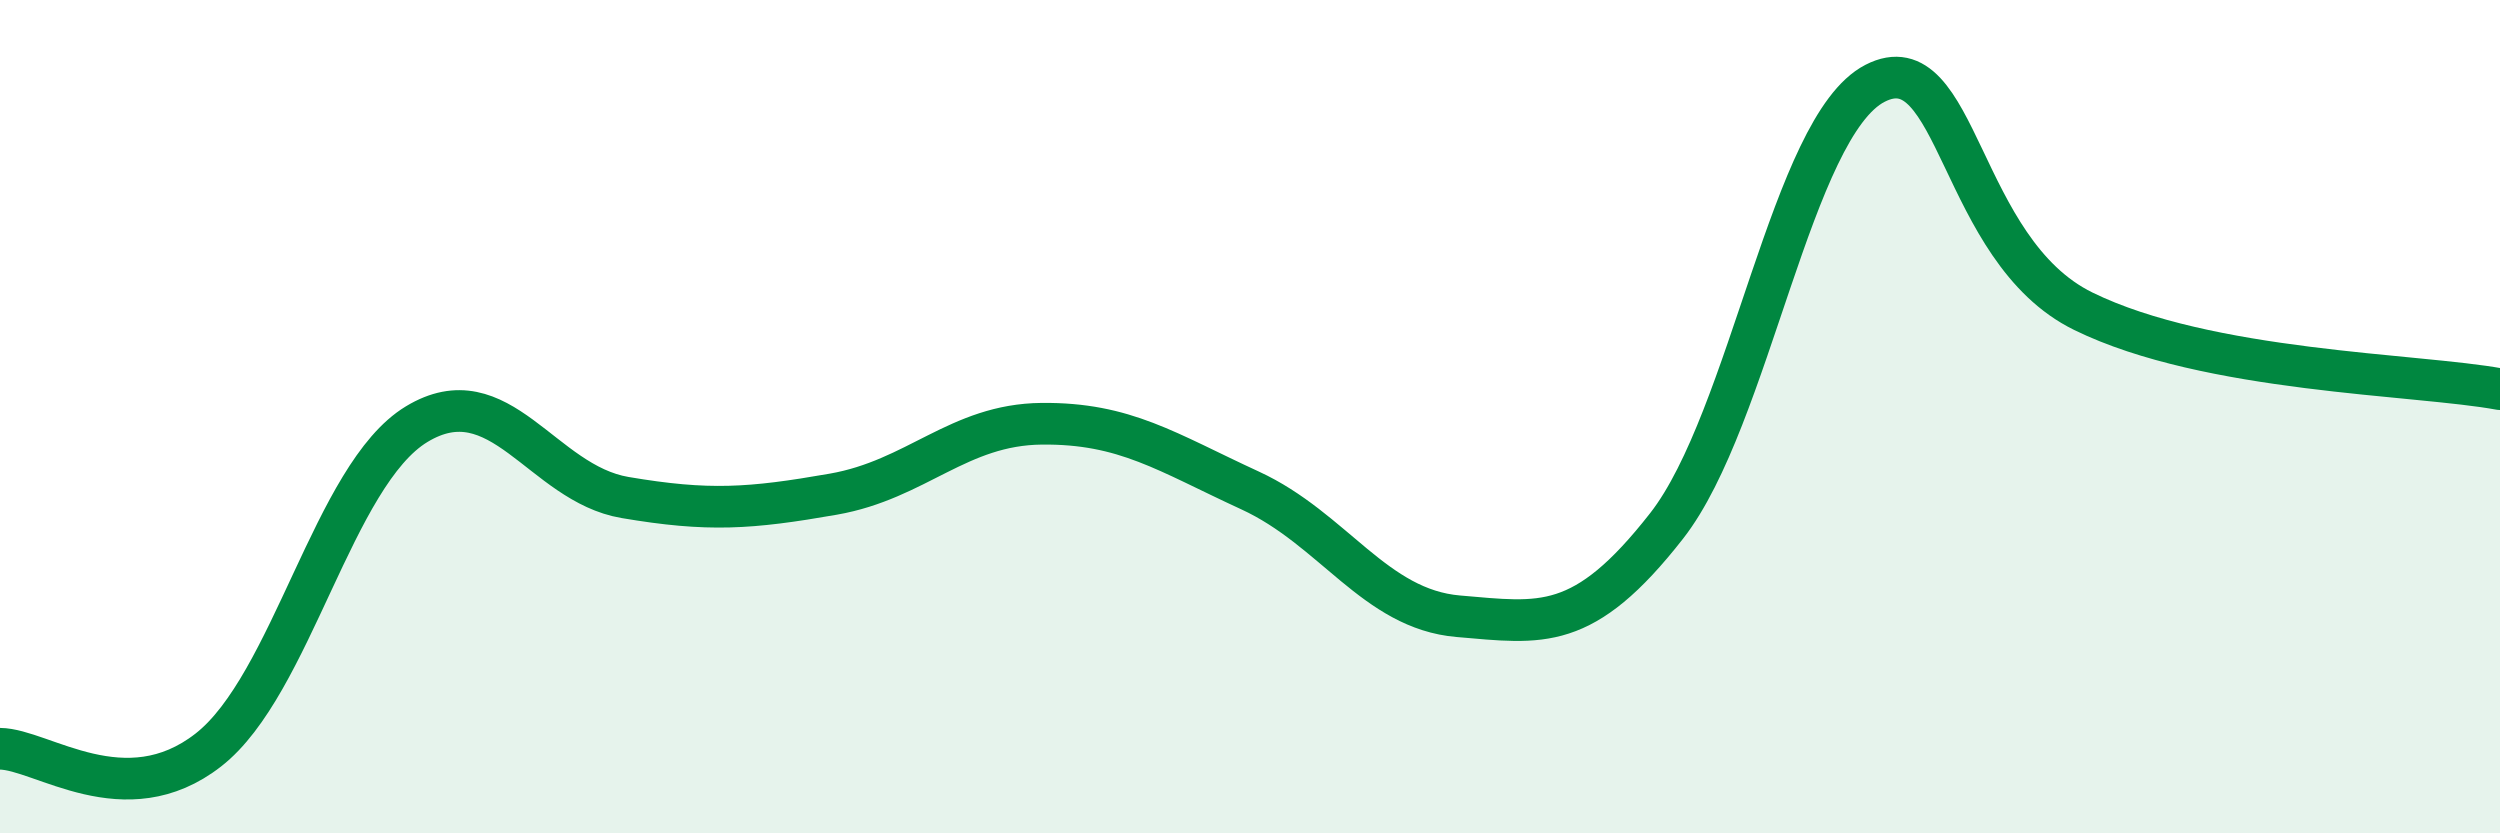
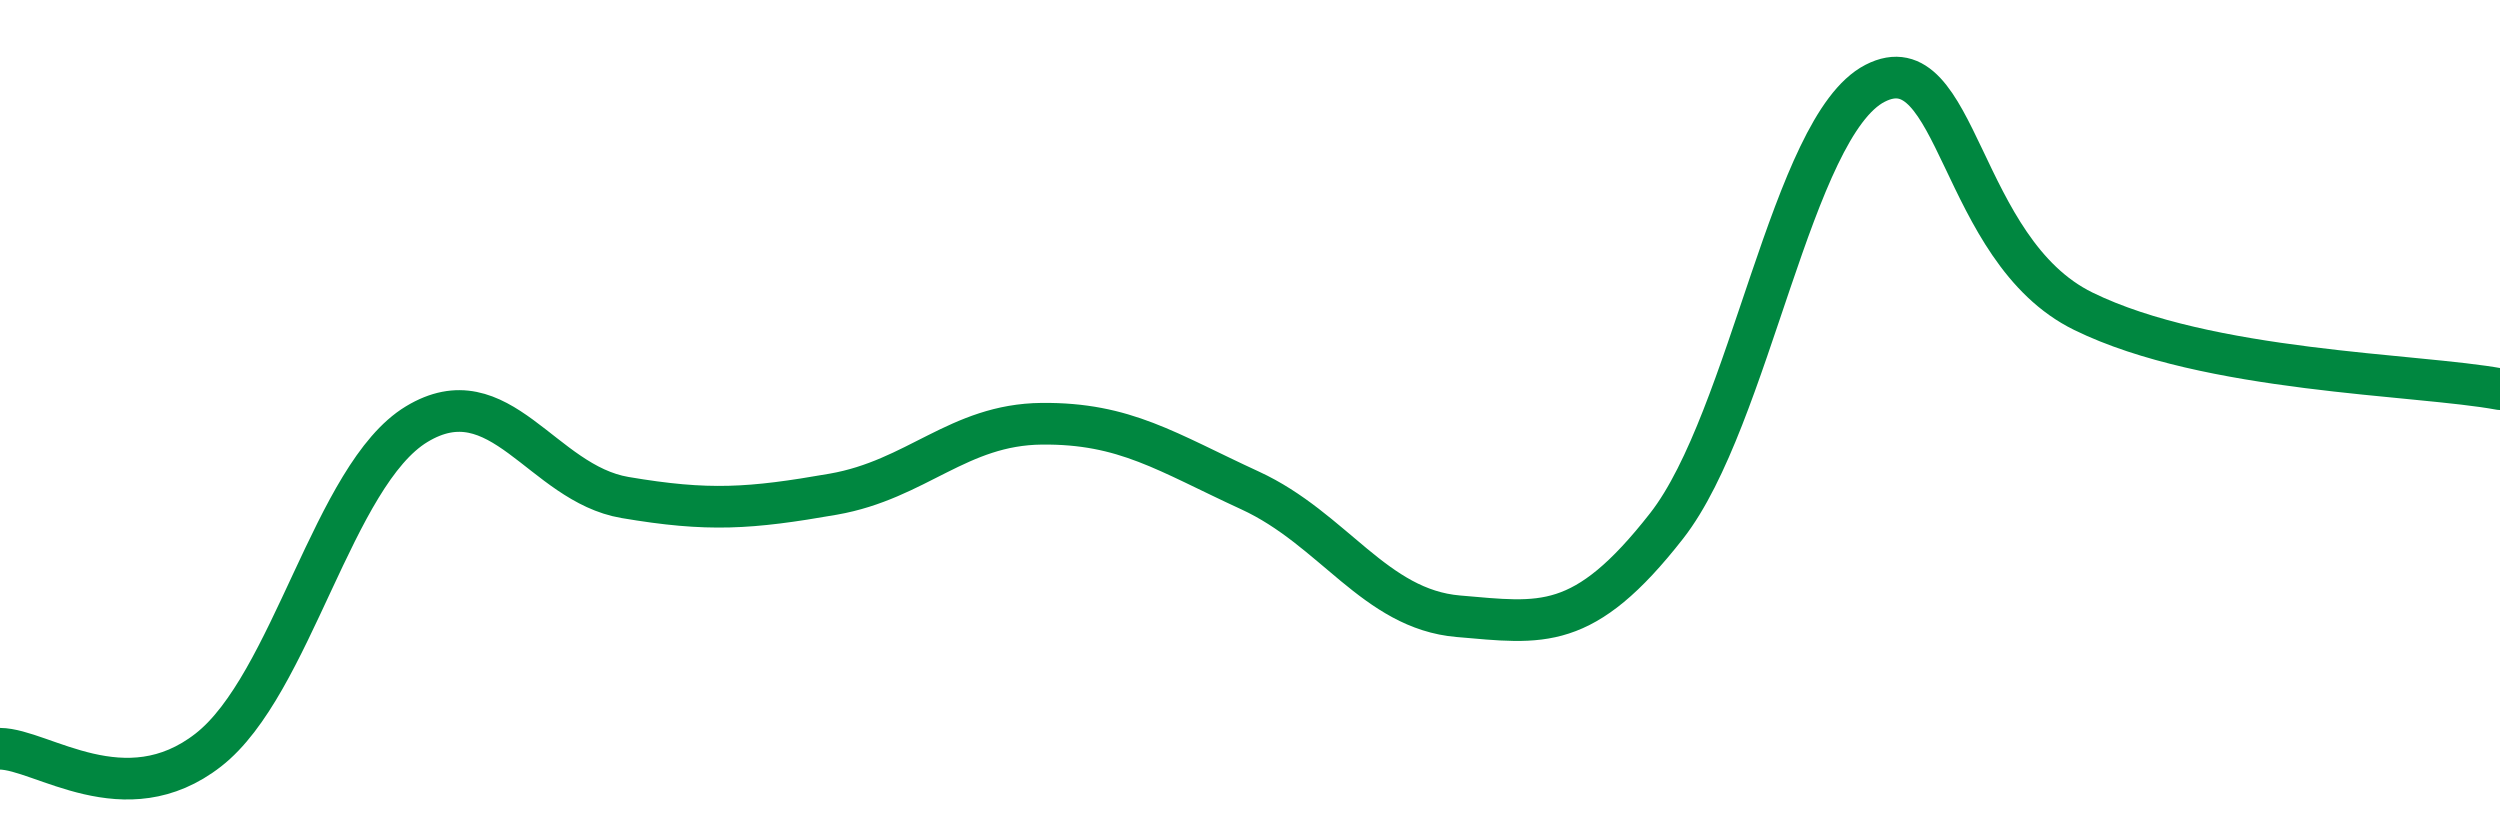
<svg xmlns="http://www.w3.org/2000/svg" width="60" height="20" viewBox="0 0 60 20">
-   <path d="M 0,17.97 C 1,17.98 3,19.56 5,18 C 7,16.44 8,11.39 10,10.18 C 12,8.97 13,11.6 15,11.94 C 17,12.28 18,12.21 20,11.86 C 22,11.51 23,10.19 25,10.17 C 27,10.15 28,10.85 30,11.77 C 32,12.69 33,14.62 35,14.79 C 37,14.96 38,15.18 40,12.62 C 42,10.06 43,3.03 45,2 C 47,0.97 47,6 50,7.47 C 53,8.94 58,8.97 60,9.34L60 20L0 20Z" fill="#008740" opacity="0.1" stroke-linecap="round" stroke-linejoin="round" />
  <path d="M 0,17.97 C 1,17.98 3,19.56 5,18 C 7,16.44 8,11.39 10,10.18 C 12,8.97 13,11.6 15,11.94 C 17,12.28 18,12.21 20,11.86 C 22,11.51 23,10.19 25,10.17 C 27,10.15 28,10.85 30,11.77 C 32,12.69 33,14.62 35,14.79 C 37,14.96 38,15.18 40,12.62 C 42,10.06 43,3.03 45,2 C 47,0.97 47,6 50,7.47 C 53,8.94 58,8.97 60,9.34" stroke="#008740" stroke-width="1" fill="none" stroke-linecap="round" stroke-linejoin="round" />
</svg>